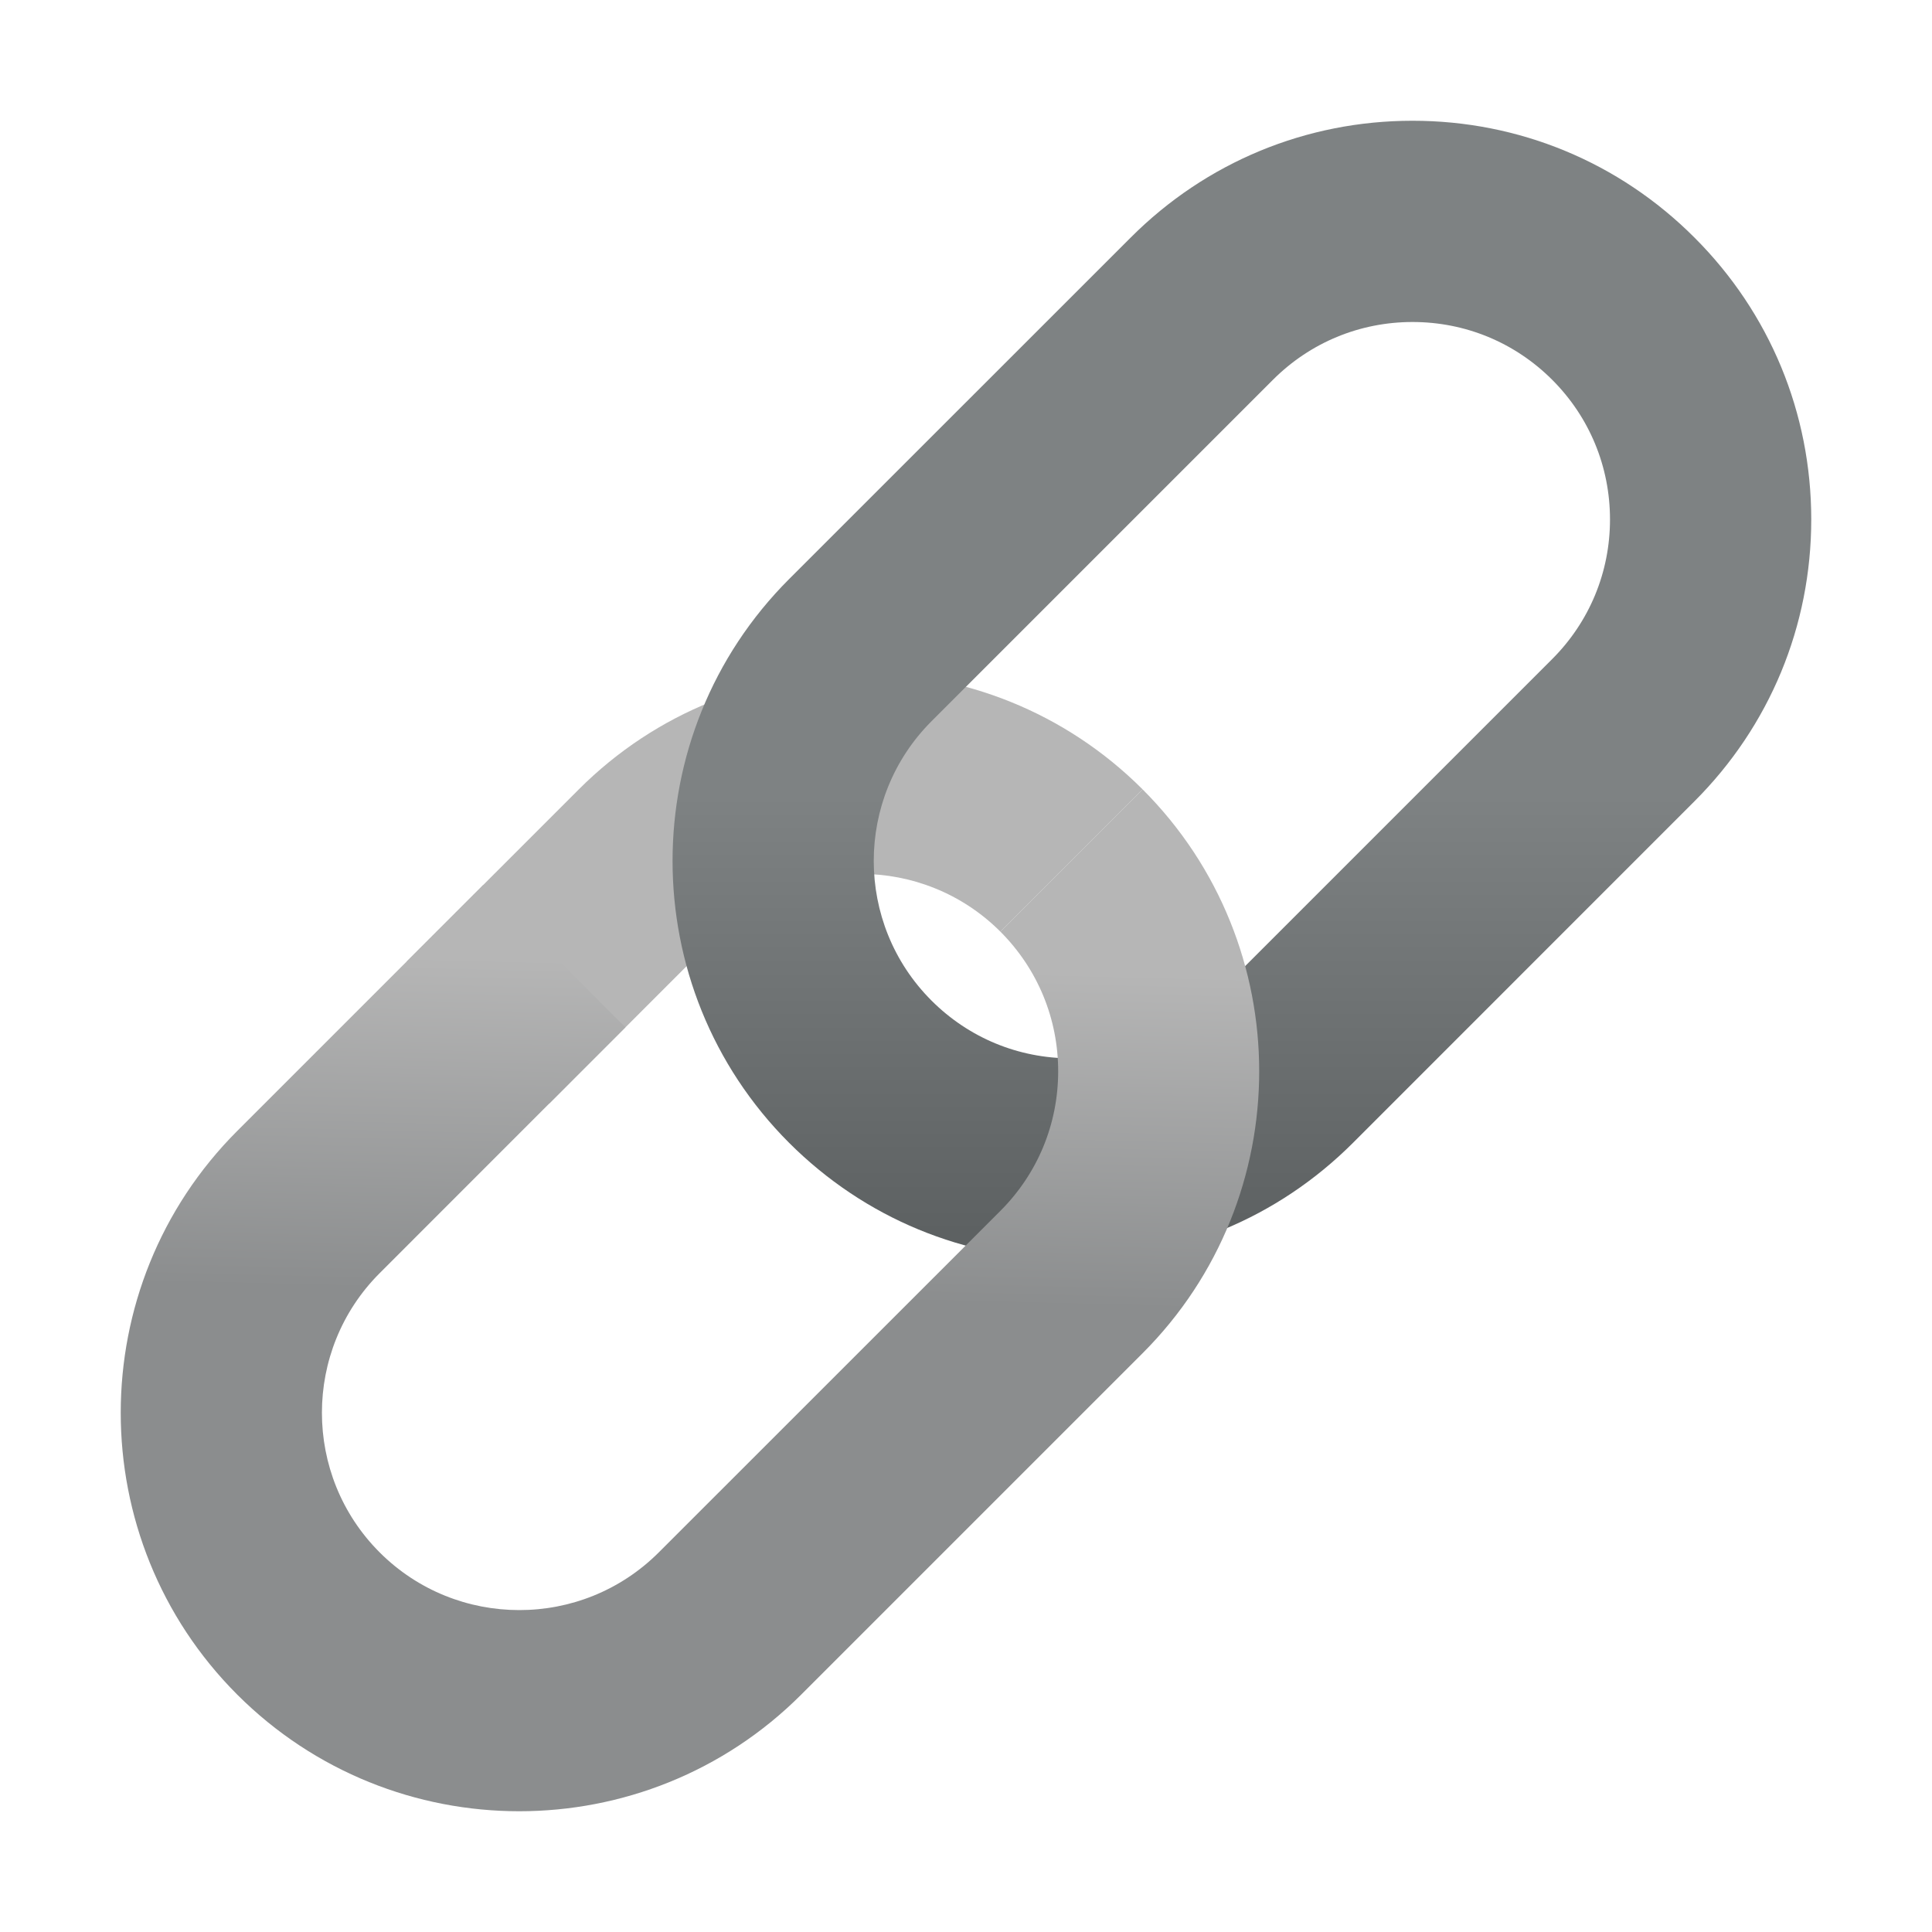
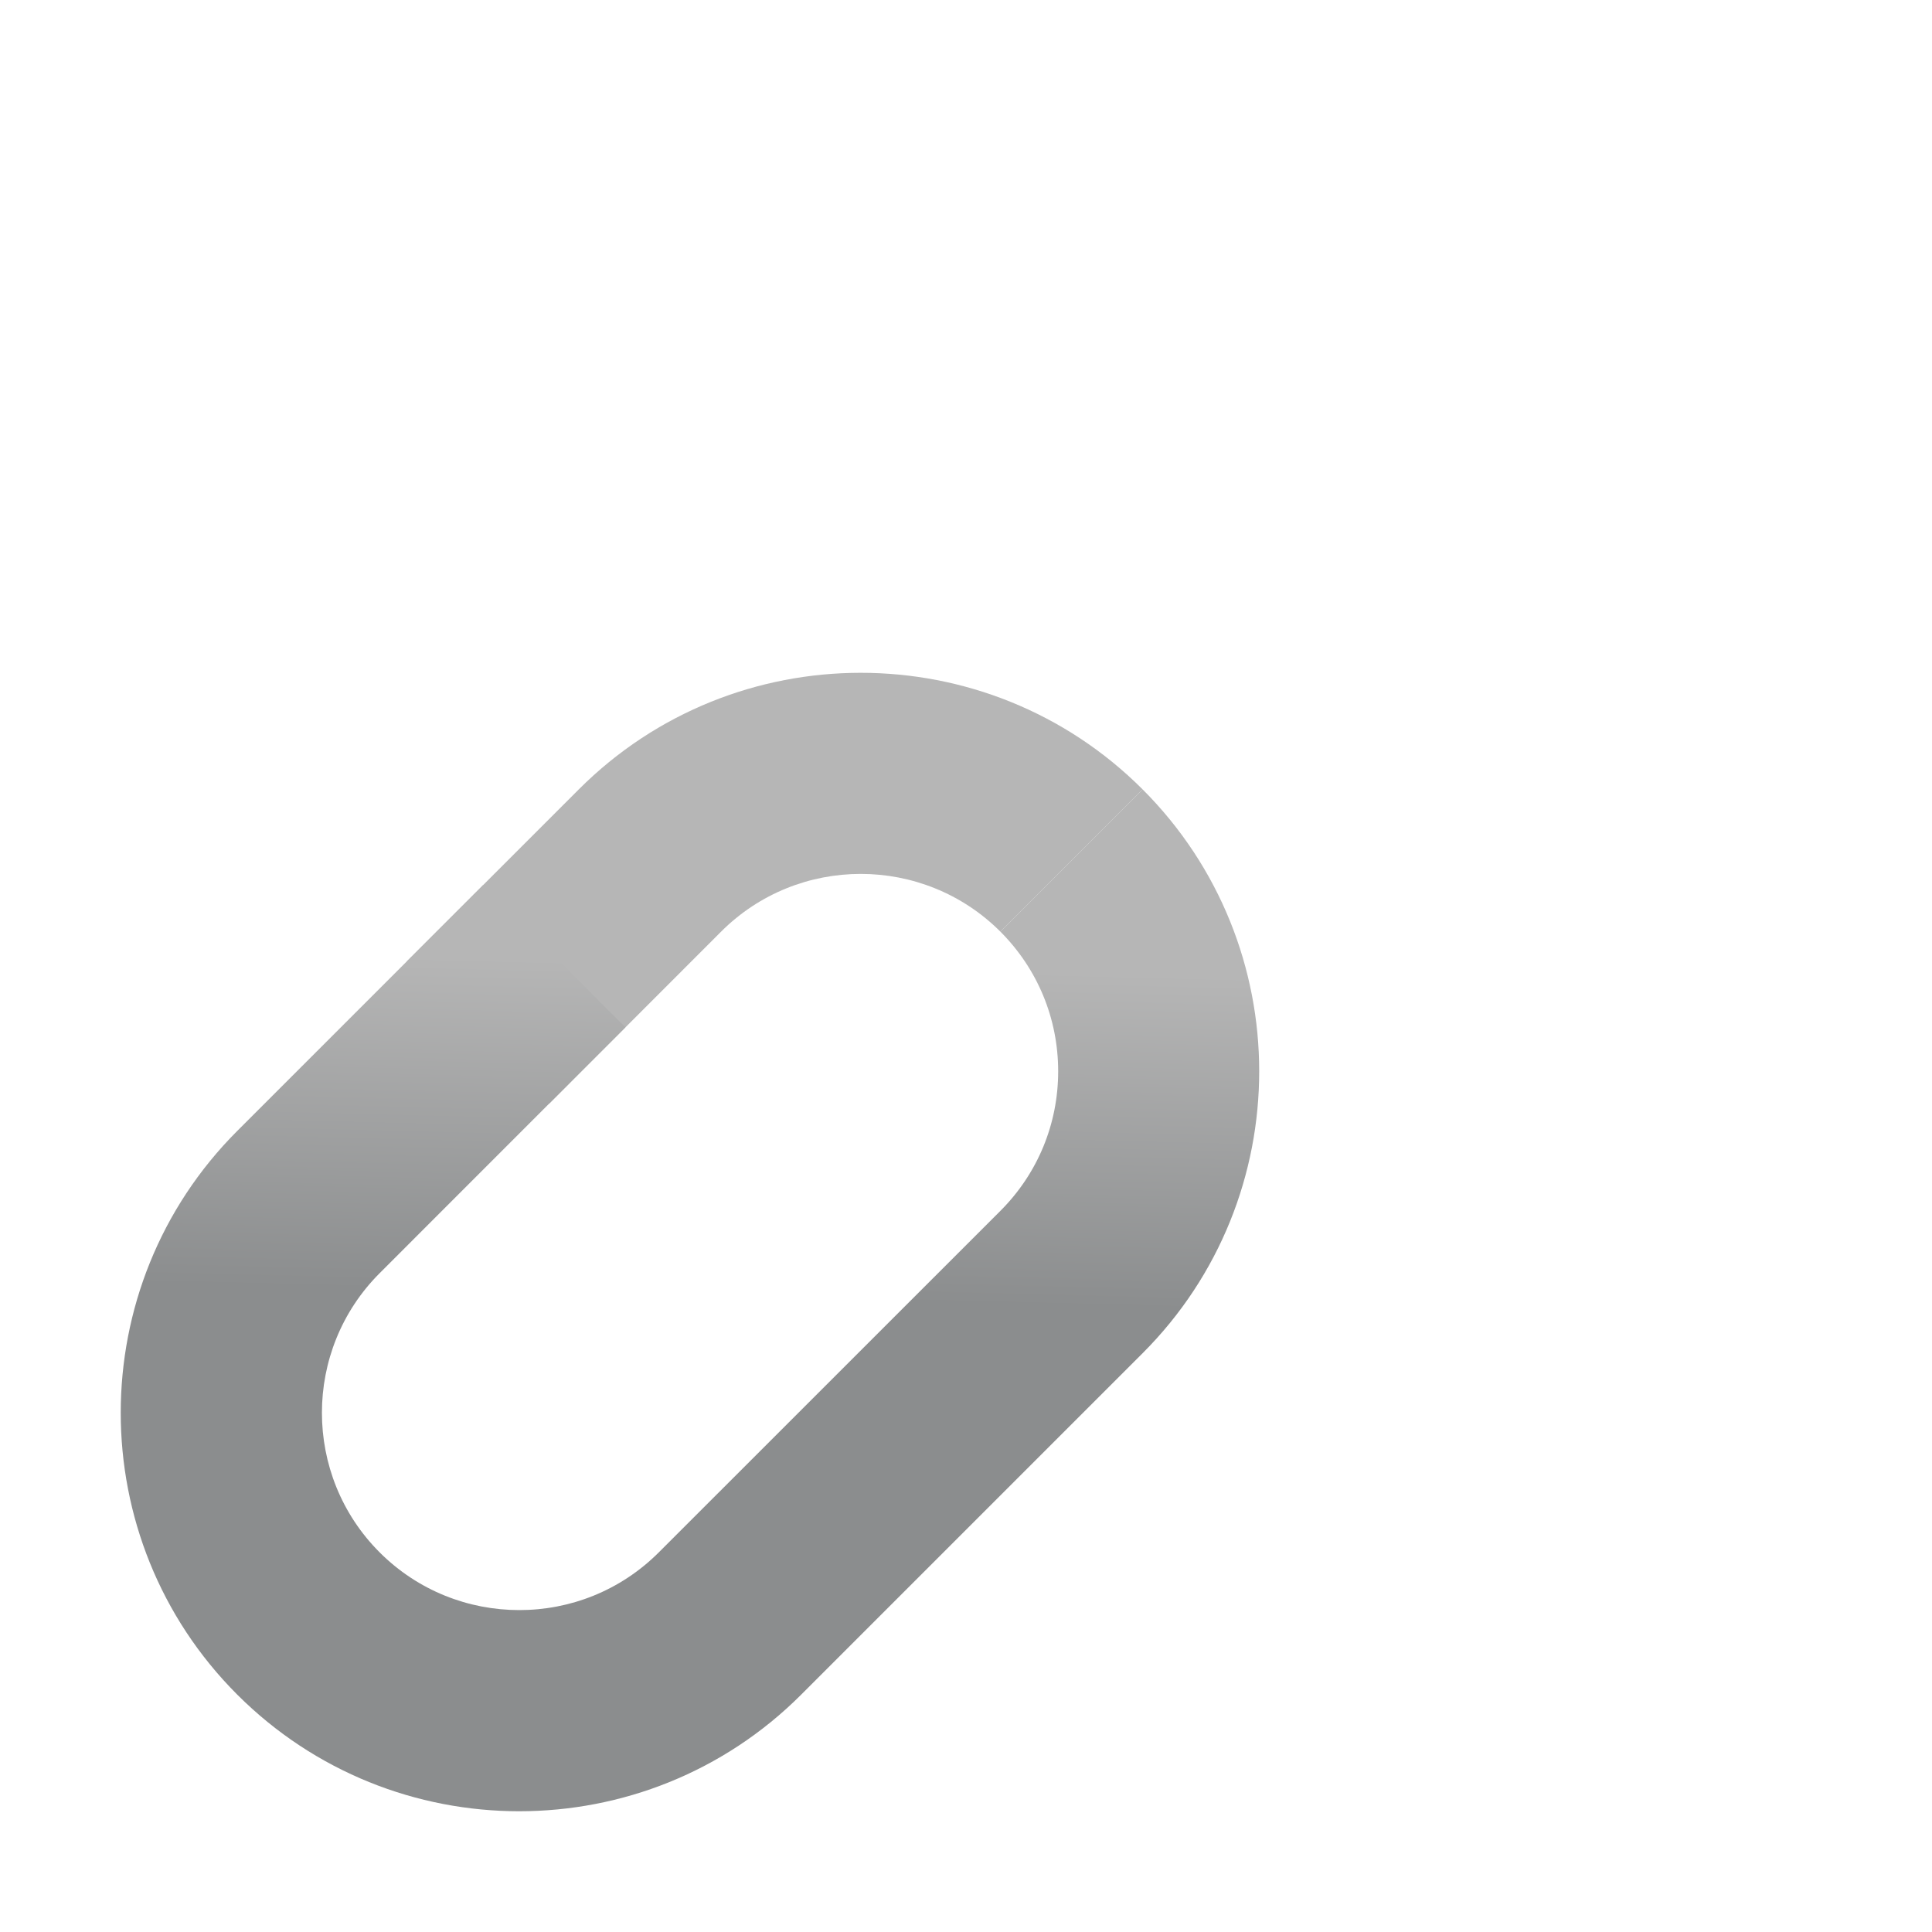
<svg xmlns="http://www.w3.org/2000/svg" width="24" height="24" viewBox="0 0 24 24" fill="none">
  <path d="M6.823 13.709L5.055 11.941L7.19 9.806C9.121 7.875 12.263 7.875 14.194 9.806L12.427 11.573C11.47 10.617 9.914 10.617 8.958 11.573L6.823 13.709Z" fill="#B6B6B6" />
-   <path d="M13.305 15.647C11.982 15.647 10.739 15.132 9.803 14.197C7.872 12.265 7.872 9.124 9.803 7.193L14.046 2.951C14.981 2.015 16.225 1.5 17.547 1.5C18.87 1.5 20.114 2.015 21.049 2.951C21.985 3.886 22.5 5.13 22.5 6.453C22.5 7.775 21.985 9.019 21.049 9.954L16.807 14.197C15.872 15.132 14.628 15.647 13.305 15.647ZM17.547 4C16.892 4 16.276 4.255 15.813 4.718L11.571 8.96C10.615 9.917 10.615 11.473 11.571 12.429C12.034 12.892 12.65 13.147 13.305 13.147C13.96 13.147 14.576 12.892 15.04 12.429L19.282 8.187C19.745 7.724 20 7.108 20 6.453C20 5.797 19.745 5.181 19.282 4.718C18.819 4.255 18.203 4 17.547 4Z" fill="url(#paint0_linear_4410_3886)" />
  <path d="M6.45 22.5C5.182 22.5 3.914 22.017 2.948 21.052C1.017 19.121 1.017 15.979 2.948 14.048L6.002 10.994L7.769 12.762L4.716 15.816C3.76 16.772 3.76 18.328 4.716 19.284C5.194 19.762 5.822 20.001 6.45 20.001C7.078 20.002 7.706 19.762 8.184 19.284L12.427 15.042C12.89 14.579 13.145 13.963 13.145 13.308C13.145 12.653 12.89 12.037 12.427 11.573L14.194 9.806C16.125 11.737 16.125 14.879 14.194 16.81L9.952 21.052C8.987 22.017 7.718 22.5 6.45 22.5Z" fill="url(#paint1_linear_4410_3886)" />
  <defs>
    <linearGradient id="paint0_linear_4410_3886" x1="15.428" y1="9.878" x2="15.428" y2="15.647" gradientUnits="userSpaceOnUse">
      <stop stop-color="#7E8283" />
      <stop offset="1" stop-color="#5B5F60" />
    </linearGradient>
    <linearGradient id="paint1_linear_4410_3886" x1="8.571" y1="11.958" x2="8.467" y2="16.118" gradientUnits="userSpaceOnUse">
      <stop stop-color="#B6B6B6" />
      <stop offset="1" stop-color="#8B8D8E" />
    </linearGradient>
  </defs>
</svg>